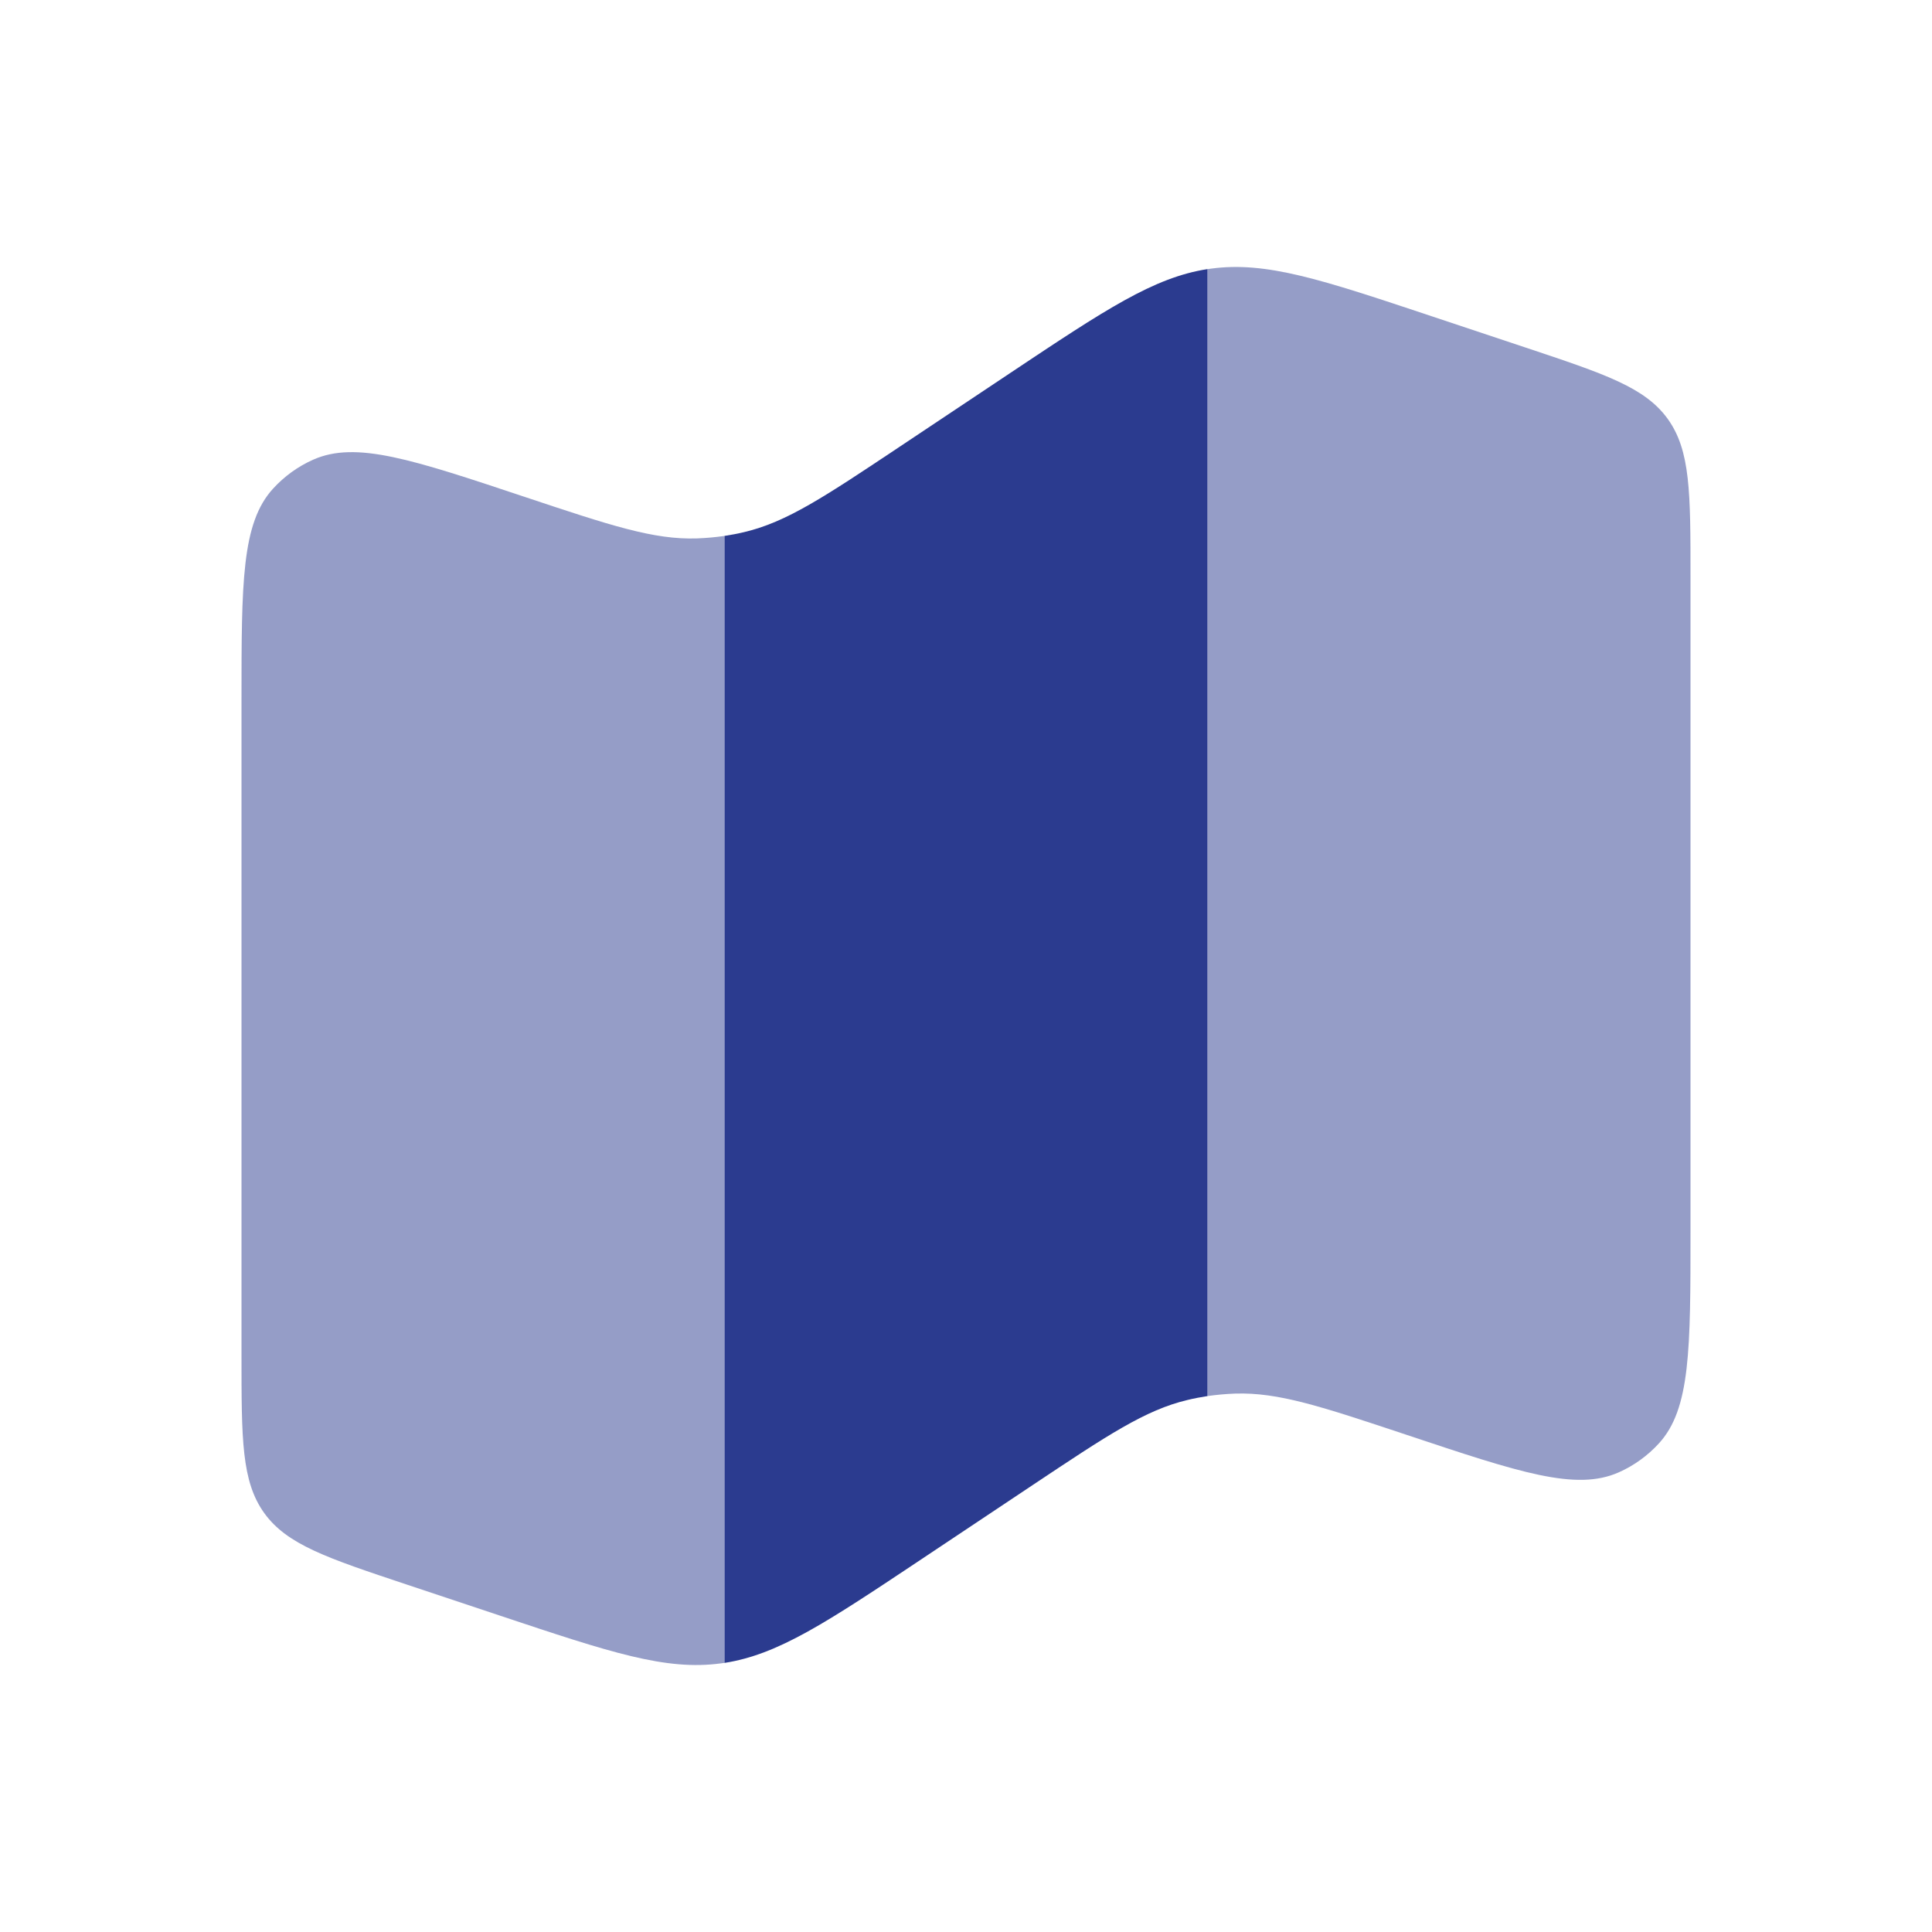
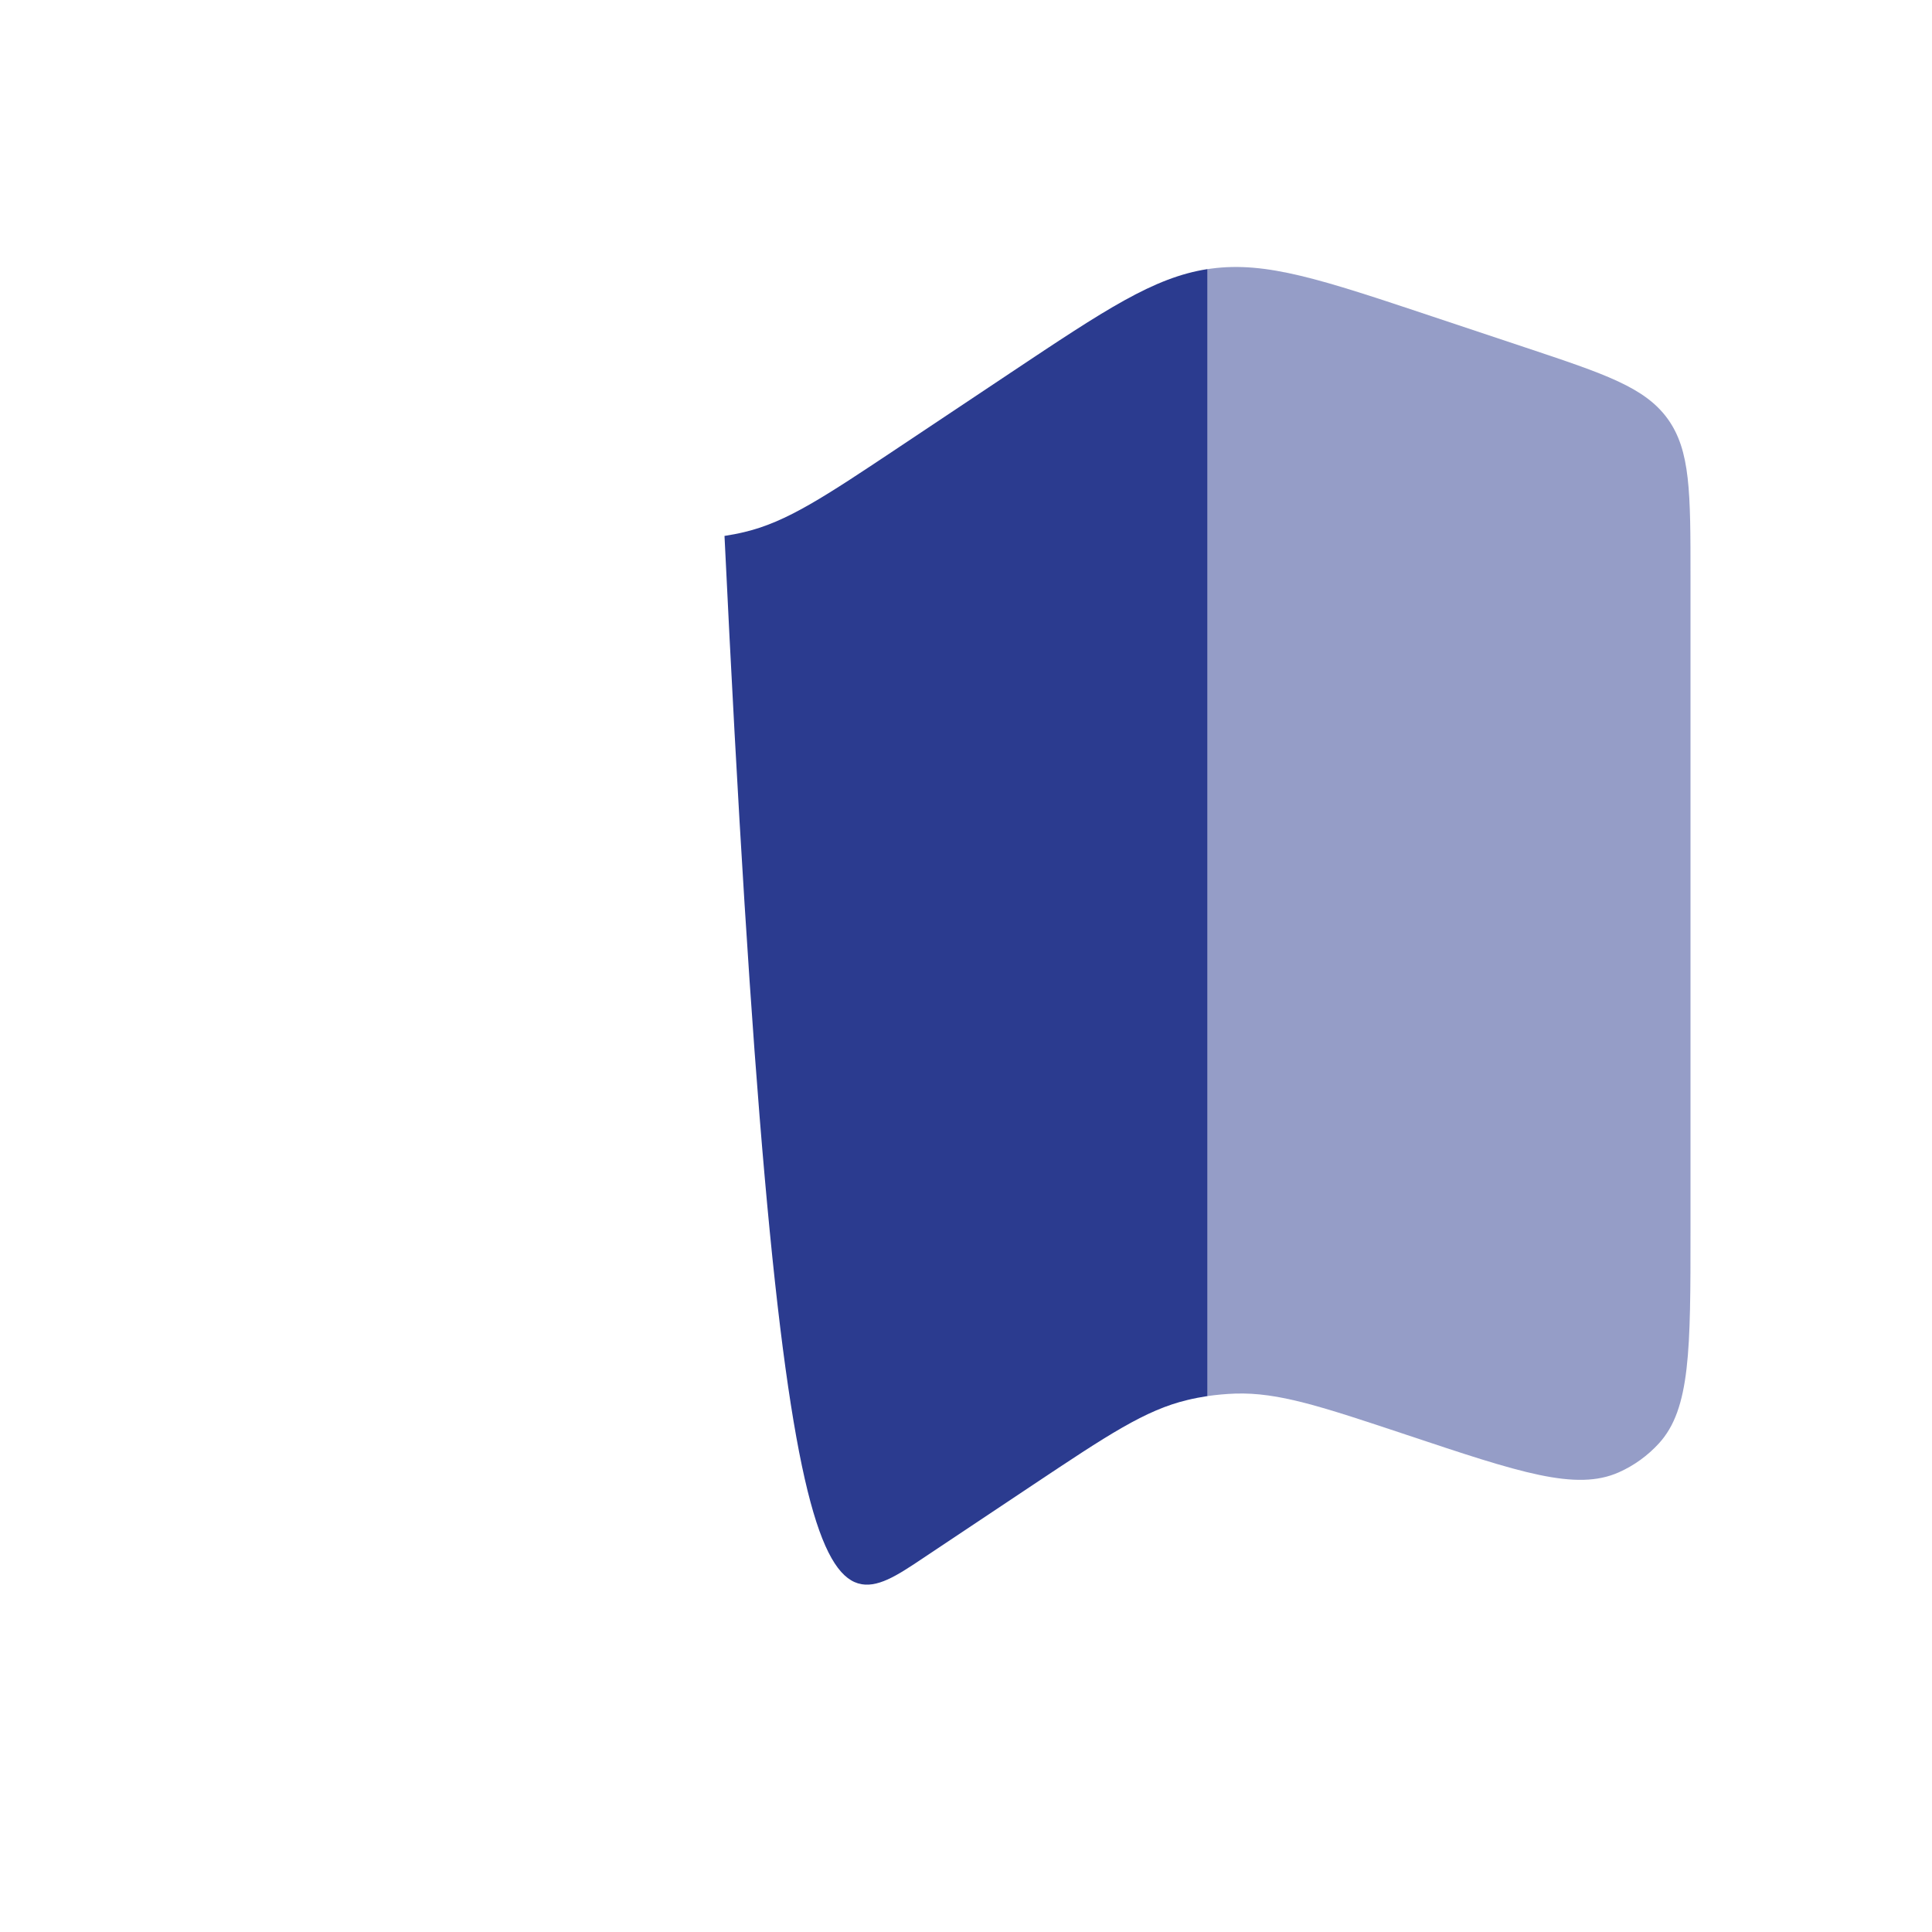
<svg xmlns="http://www.w3.org/2000/svg" width="28" height="28" viewBox="0 0 28 28" fill="none">
  <g opacity="0.5">
-     <path d="M3.5 10.161V19.644C3.5 20.861 3.5 21.47 3.83 21.929C4.161 22.387 4.738 22.579 5.893 22.964L7.252 23.417C8.847 23.949 9.645 24.215 10.447 24.107C10.465 24.105 10.482 24.102 10.5 24.1V7.767C10.368 7.786 10.236 7.798 10.102 7.803C9.473 7.824 8.851 7.617 7.606 7.202C5.975 6.658 5.159 6.386 4.539 6.662C4.318 6.76 4.121 6.903 3.958 7.081C3.5 7.582 3.5 8.442 3.5 10.161Z" fill="#2B3B8F" />
    <path d="M24.5 17.839V8.356C24.5 7.138 24.5 6.53 24.17 6.071C23.839 5.613 23.262 5.421 22.107 5.036L20.748 4.583C19.153 4.051 18.355 3.785 17.553 3.893C17.535 3.895 17.517 3.898 17.5 3.9V20.233C17.632 20.214 17.765 20.202 17.898 20.197C18.527 20.176 19.149 20.383 20.395 20.798C22.025 21.342 22.841 21.614 23.461 21.338C23.682 21.24 23.879 21.097 24.042 20.919C24.5 20.418 24.5 19.558 24.5 17.839Z" fill="#2B3B8F" />
  </g>
-   <path d="M10.788 7.711C10.693 7.734 10.597 7.752 10.5 7.767V24.1C11.281 23.979 11.98 23.513 13.349 22.601L14.961 21.526C16.053 20.798 16.599 20.434 17.212 20.289C17.307 20.266 17.403 20.248 17.5 20.233V3.9C16.719 4.021 16.02 4.487 14.651 5.399L13.039 6.474C11.947 7.202 11.401 7.566 10.788 7.711Z" fill="#2B3B8F" />
-   <path d="M20.395 20.798C20.497 20.832 20.595 20.865 20.691 20.897L20.395 20.798Z" fill="#2B3B8F" />
+   <path d="M10.788 7.711C10.693 7.734 10.597 7.752 10.5 7.767C11.281 23.979 11.98 23.513 13.349 22.601L14.961 21.526C16.053 20.798 16.599 20.434 17.212 20.289C17.307 20.266 17.403 20.248 17.5 20.233V3.9C16.719 4.021 16.02 4.487 14.651 5.399L13.039 6.474C11.947 7.202 11.401 7.566 10.788 7.711Z" fill="#2B3B8F" />
</svg>